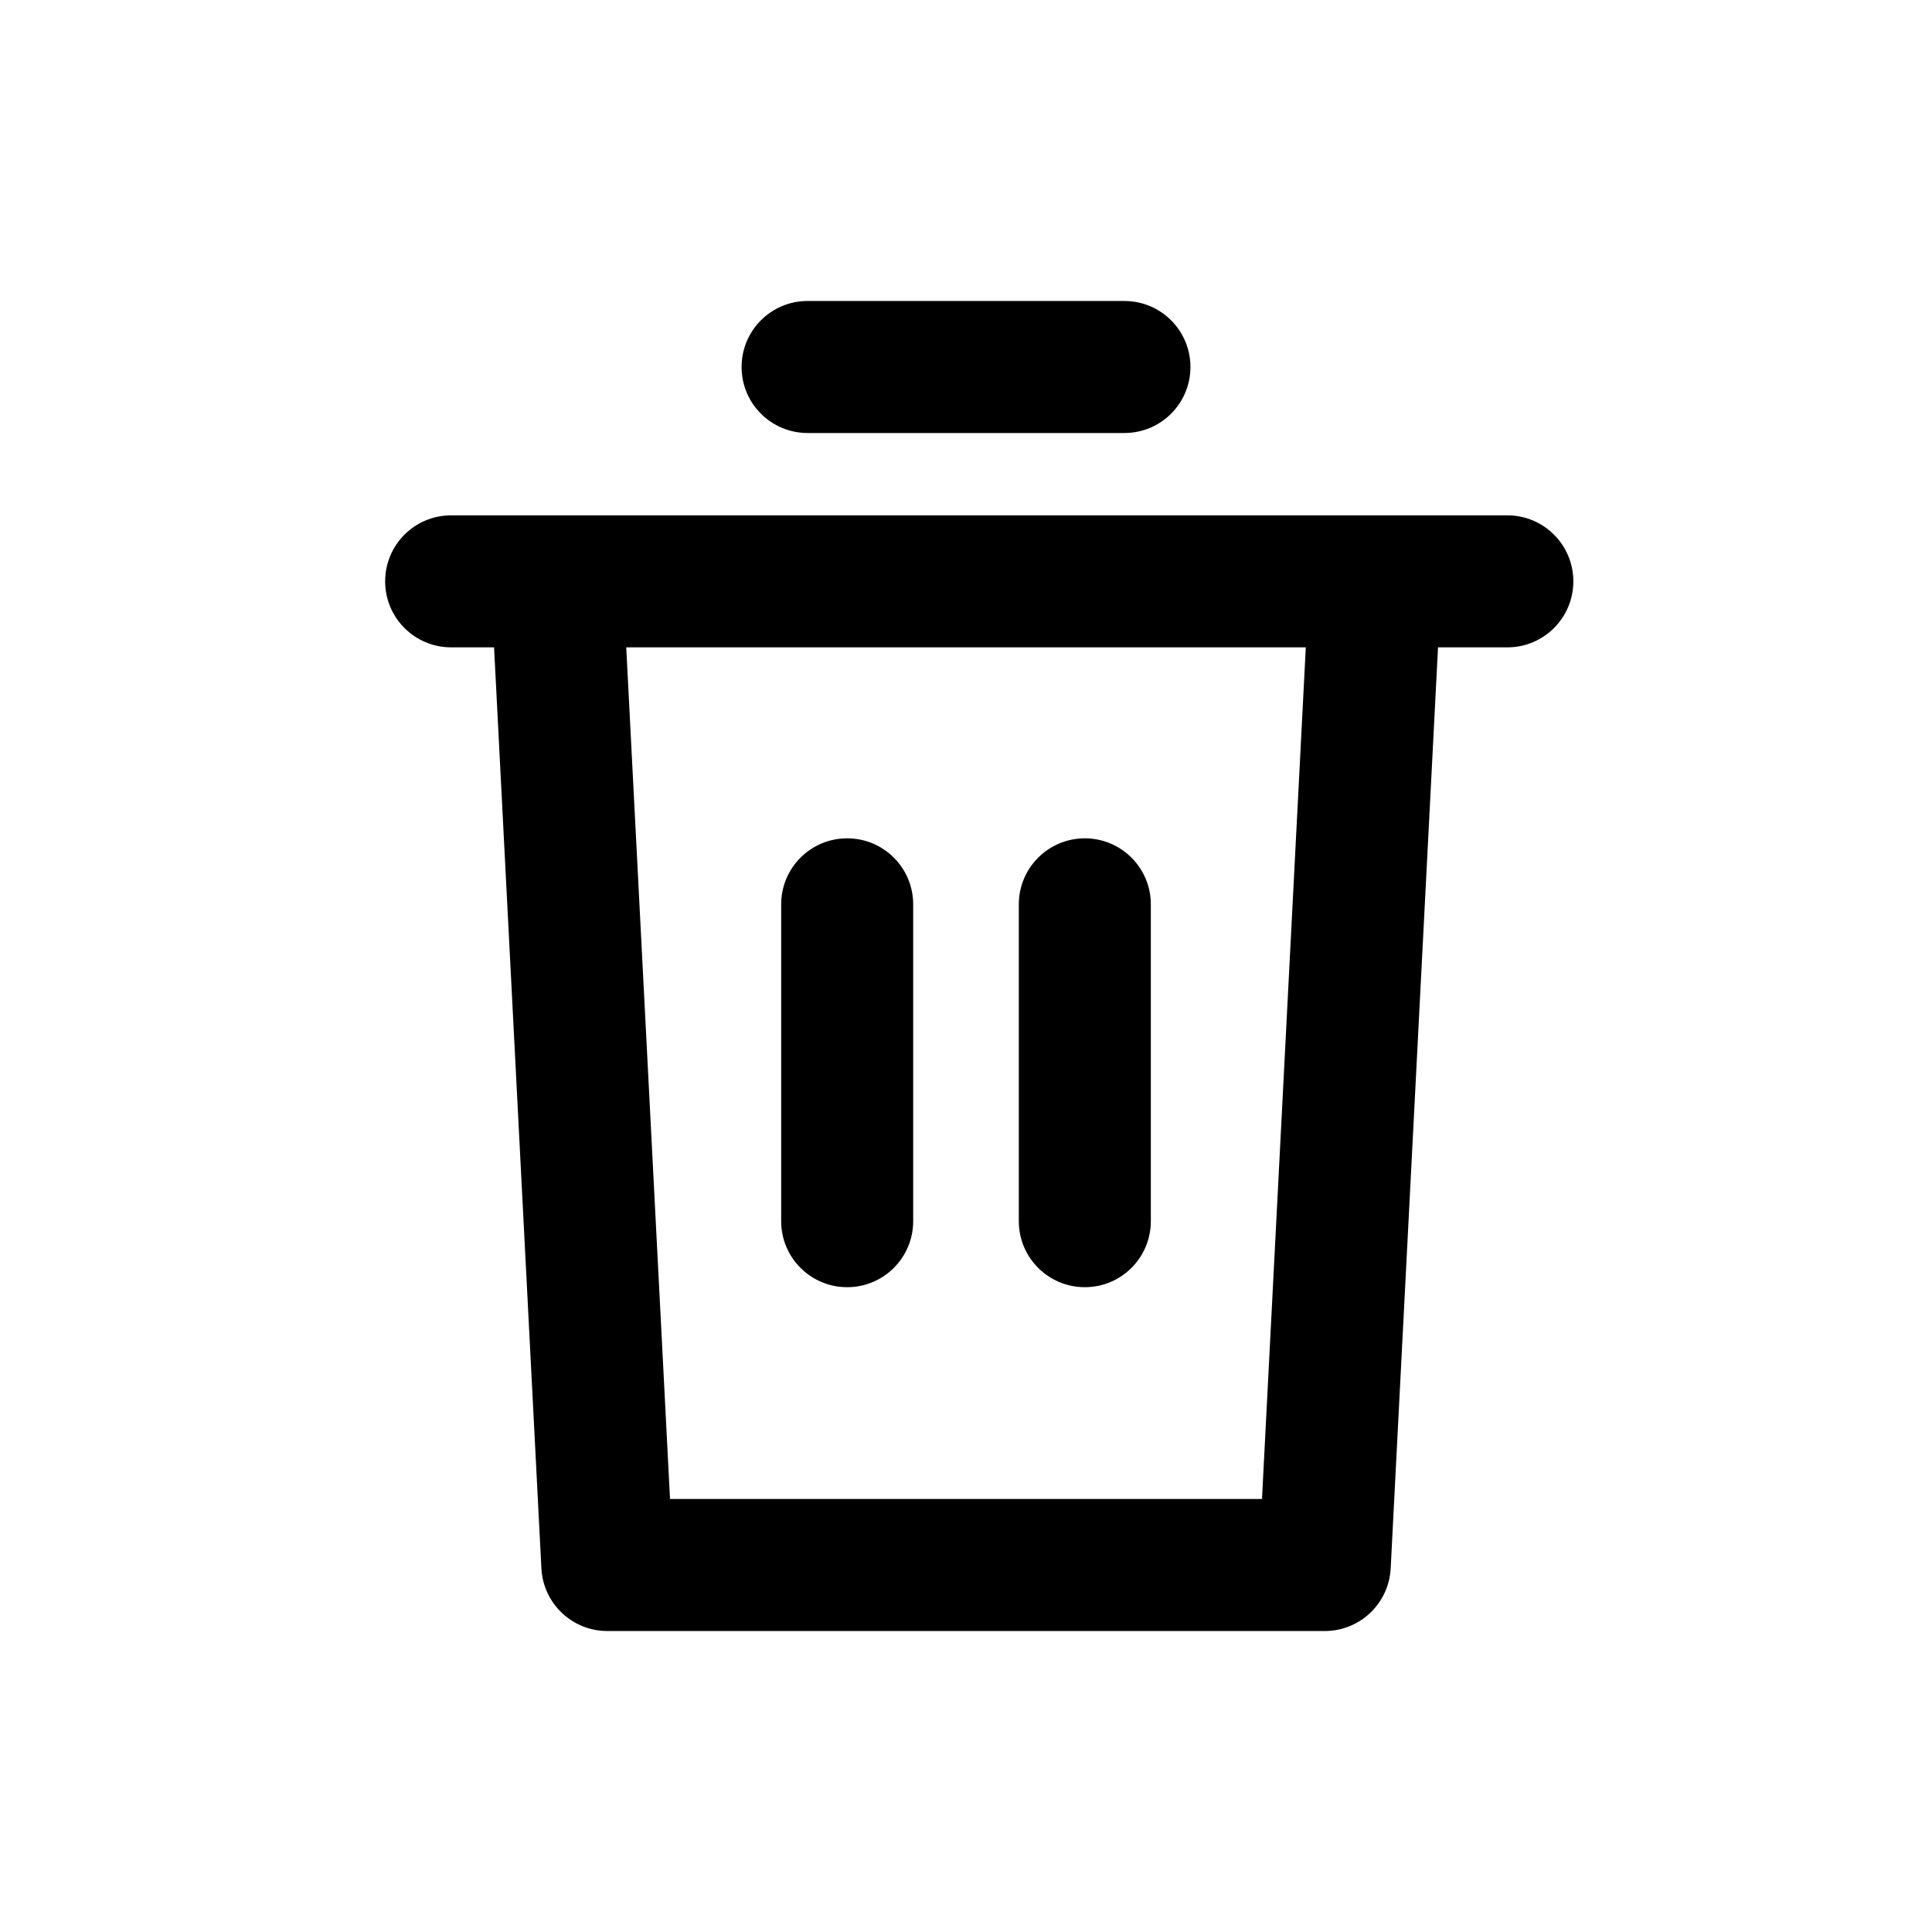
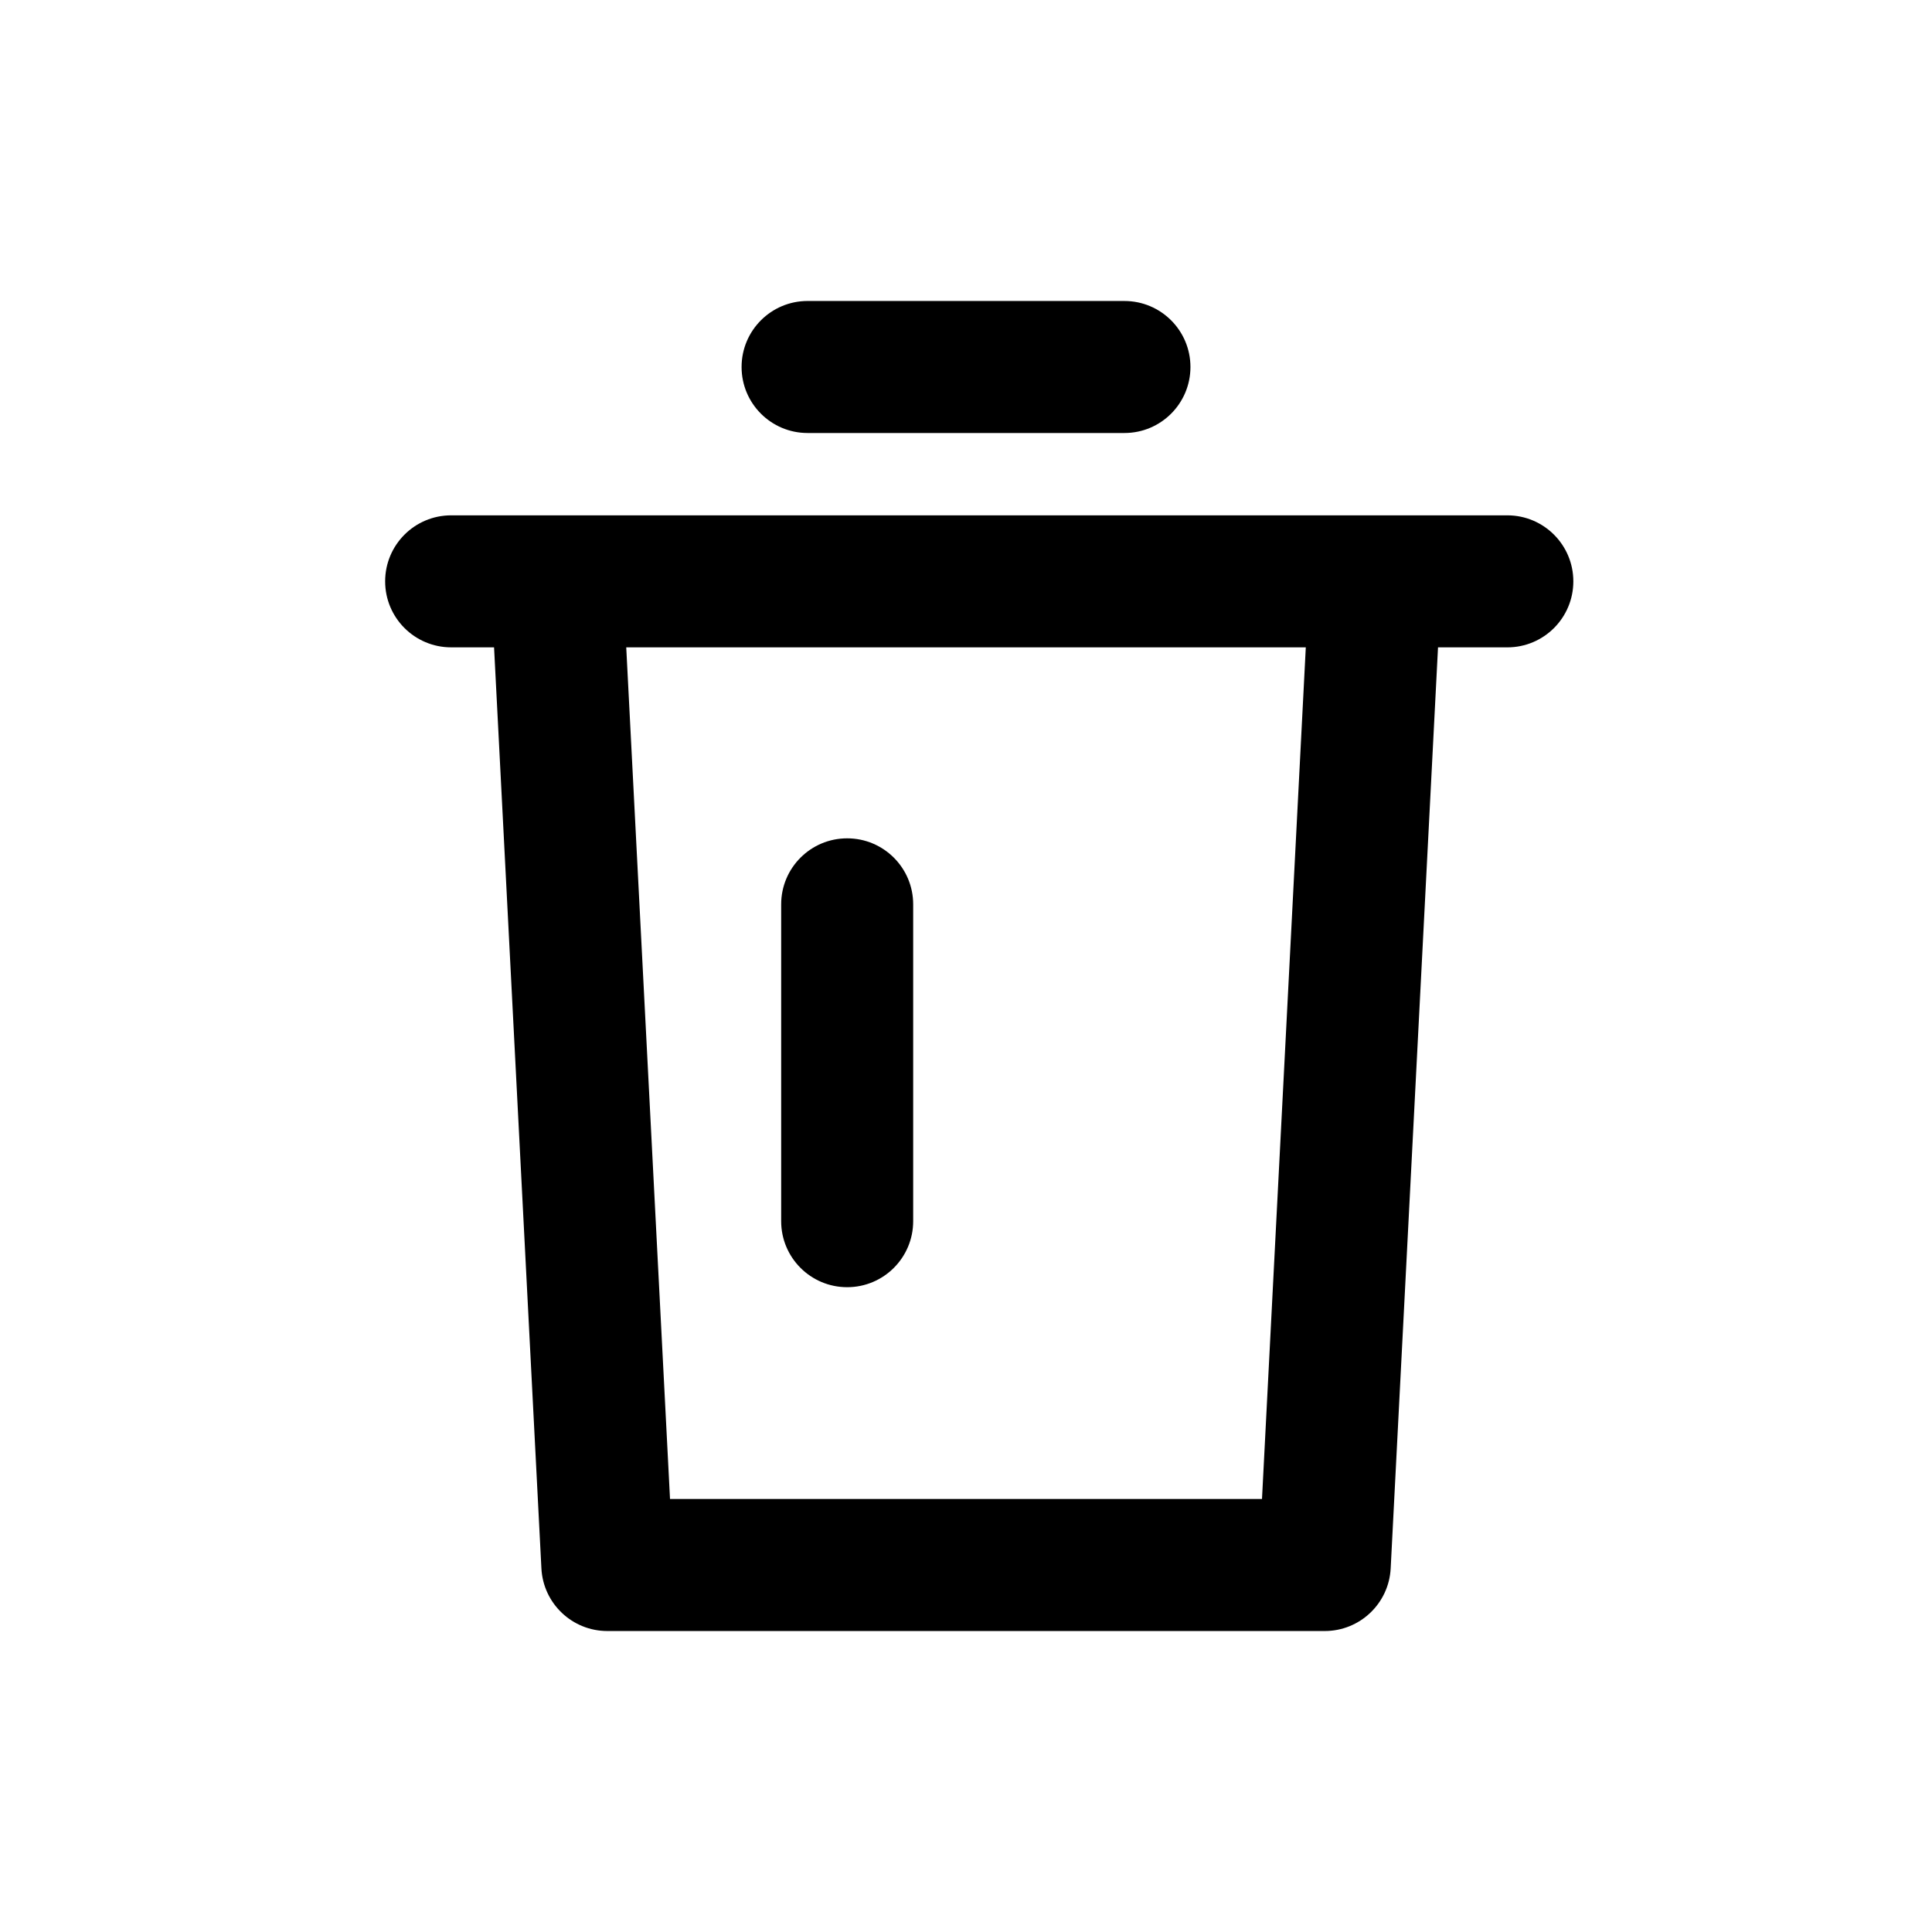
<svg xmlns="http://www.w3.org/2000/svg" fill="#000000" width="800px" height="800px" version="1.1" viewBox="144 144 512 512">
  <g>
    <path d="m543.45 280.57h-279.89c-9.664 0-17.492 7.832-17.492 17.492 0 9.664 7.832 17.492 17.492 17.492h11.371l12.547 244.09c0.477 9.301 8.16 16.594 17.473 16.594h190.12c9.312 0 16.996-7.293 17.473-16.594l12.547-244.09 18.367 0.004c9.664 0 17.492-7.832 17.492-17.492 0-9.664-7.832-17.496-17.492-17.496zm-65.008 260.68h-156.88l-11.602-225.69h180.09z" />
    <path d="m368.51 485.12c9.664 0 17.492-7.832 17.492-17.492v-83.969c0-9.664-7.832-17.492-17.492-17.492-9.664 0-17.492 7.832-17.492 17.492v83.969c-0.004 9.66 7.828 17.492 17.492 17.492z" />
-     <path d="m431.49 485.12c9.664 0 17.492-7.832 17.492-17.492v-83.969c0-9.664-7.832-17.492-17.492-17.492-9.664 0-17.492 7.832-17.492 17.492v83.969c-0.004 9.66 7.828 17.492 17.492 17.492z" />
    <path d="m358.02 258.75h83.969c9.664 0 17.492-7.832 17.492-17.492 0-9.664-7.832-17.492-17.492-17.492l-83.969-0.004c-9.664 0-17.492 7.832-17.492 17.492-0.004 9.664 7.828 17.496 17.492 17.496z" />
  </g>
</svg>